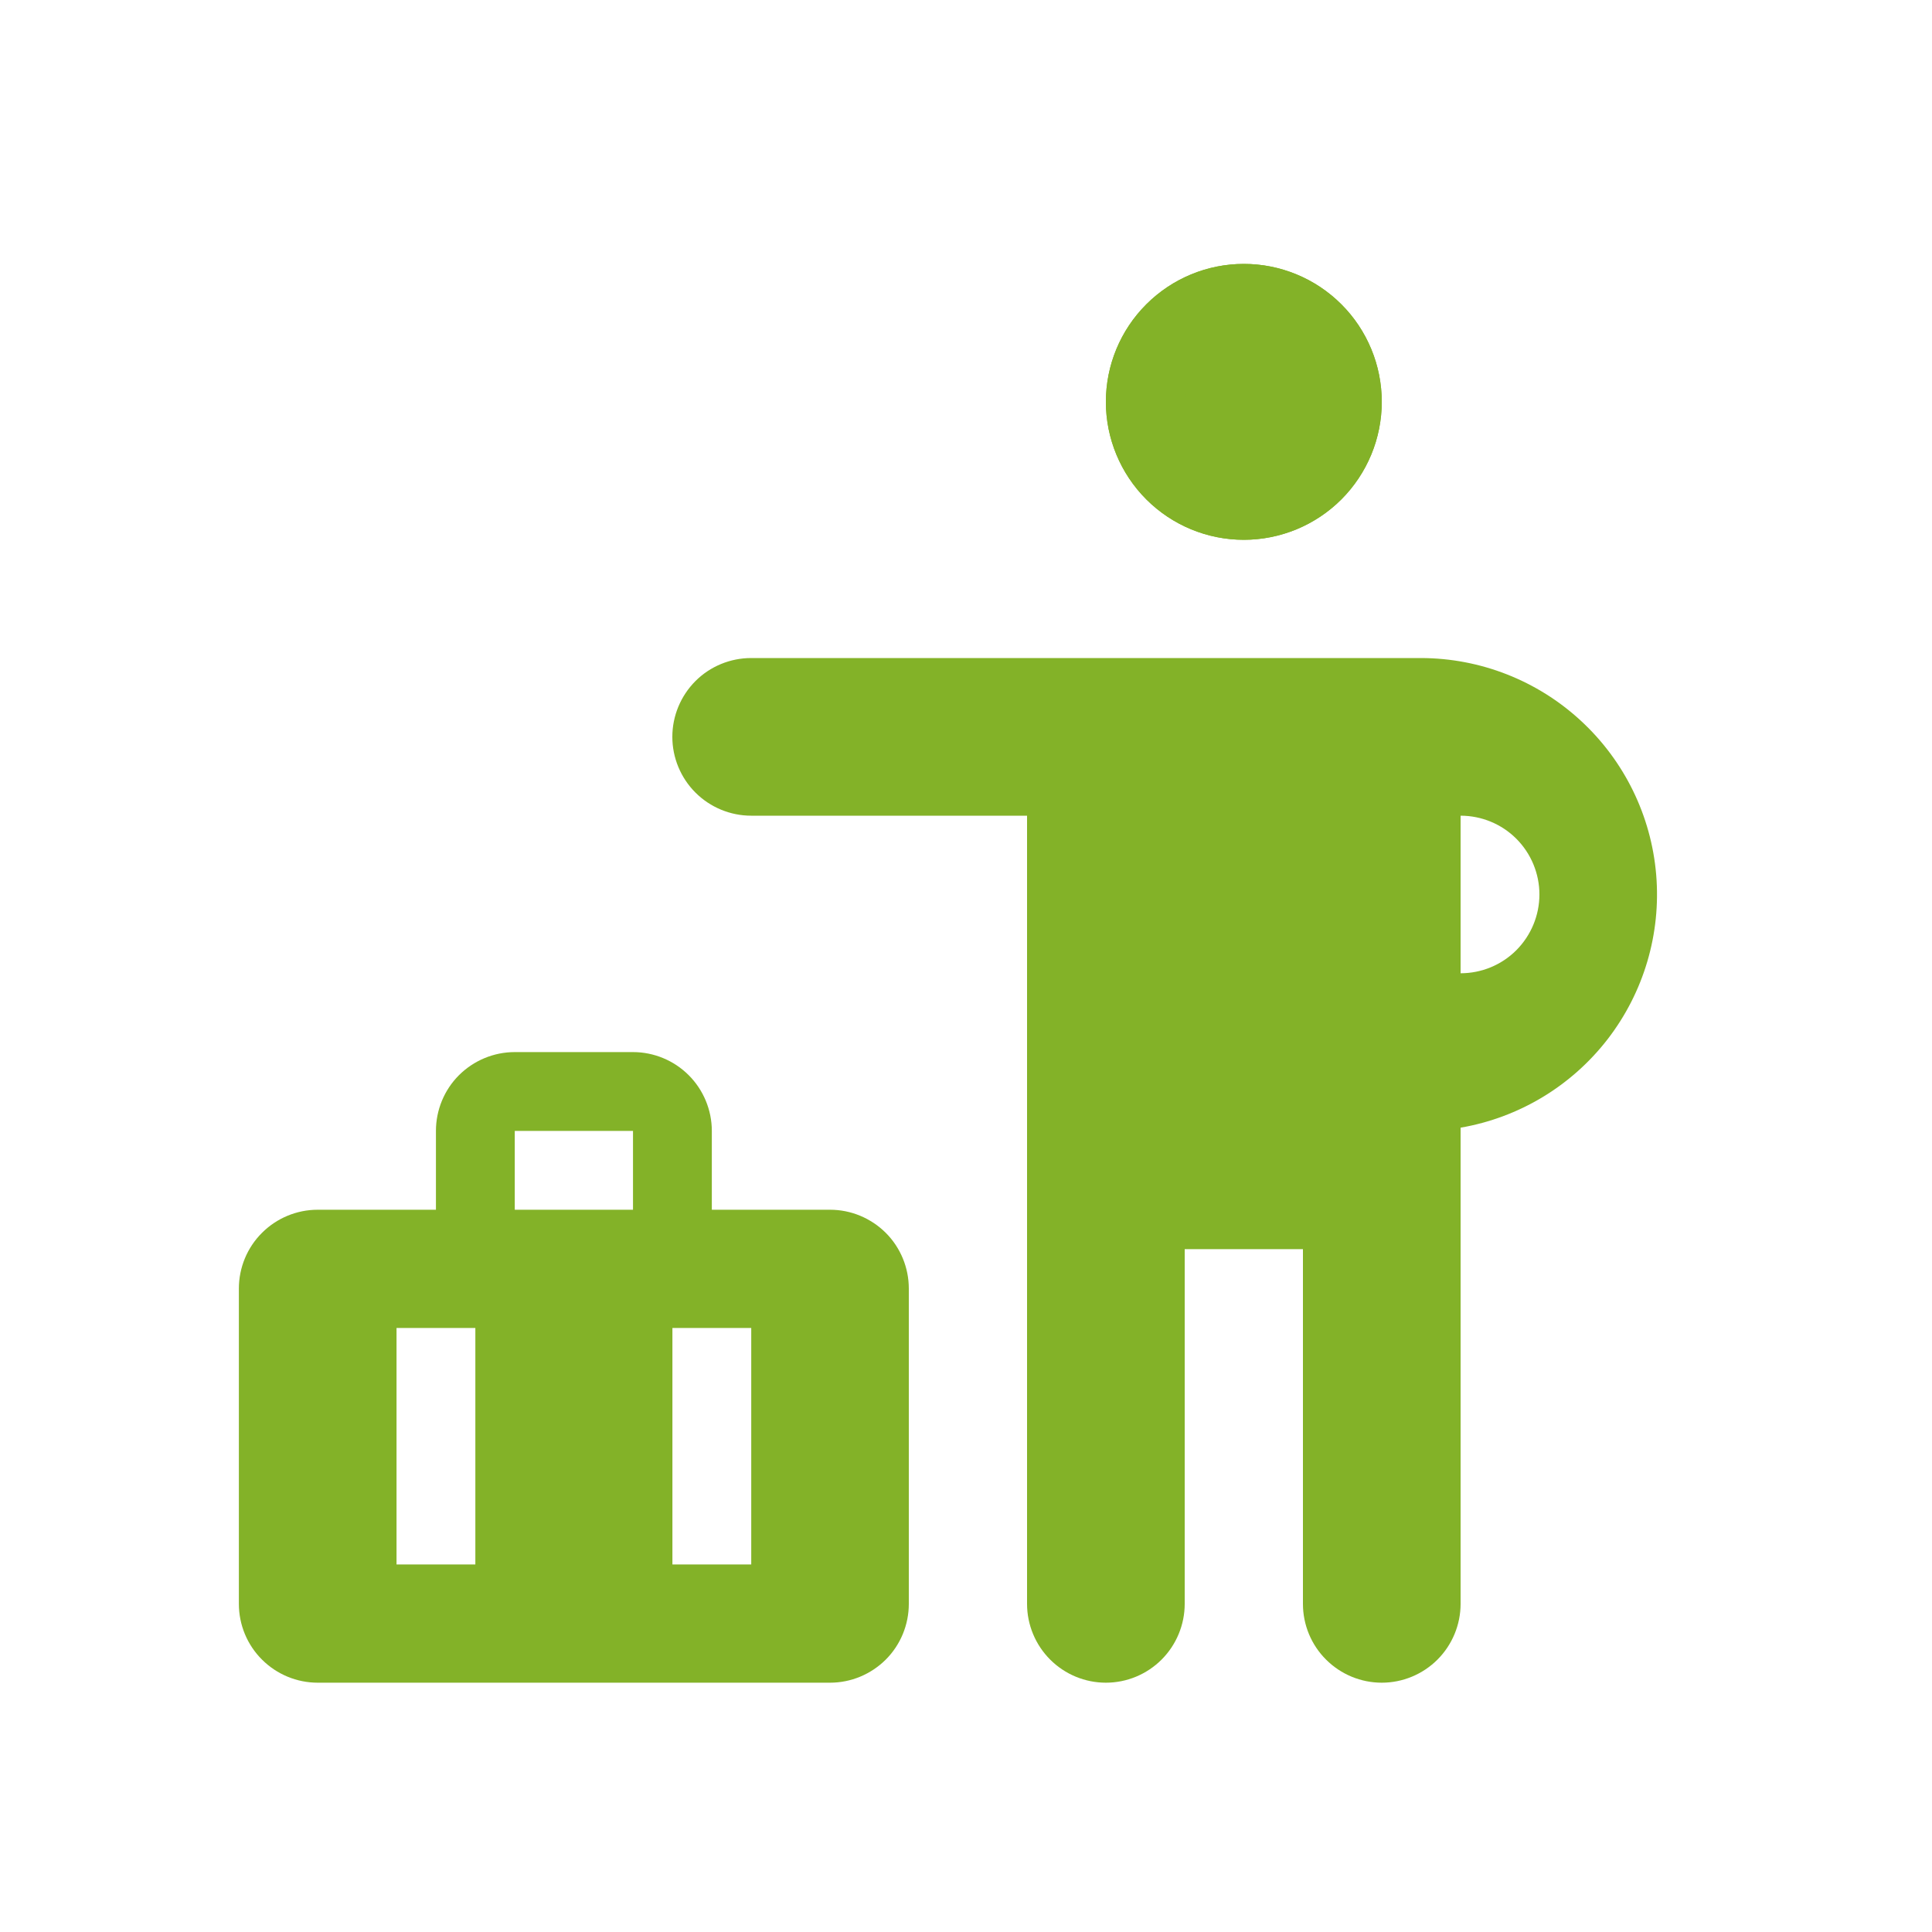
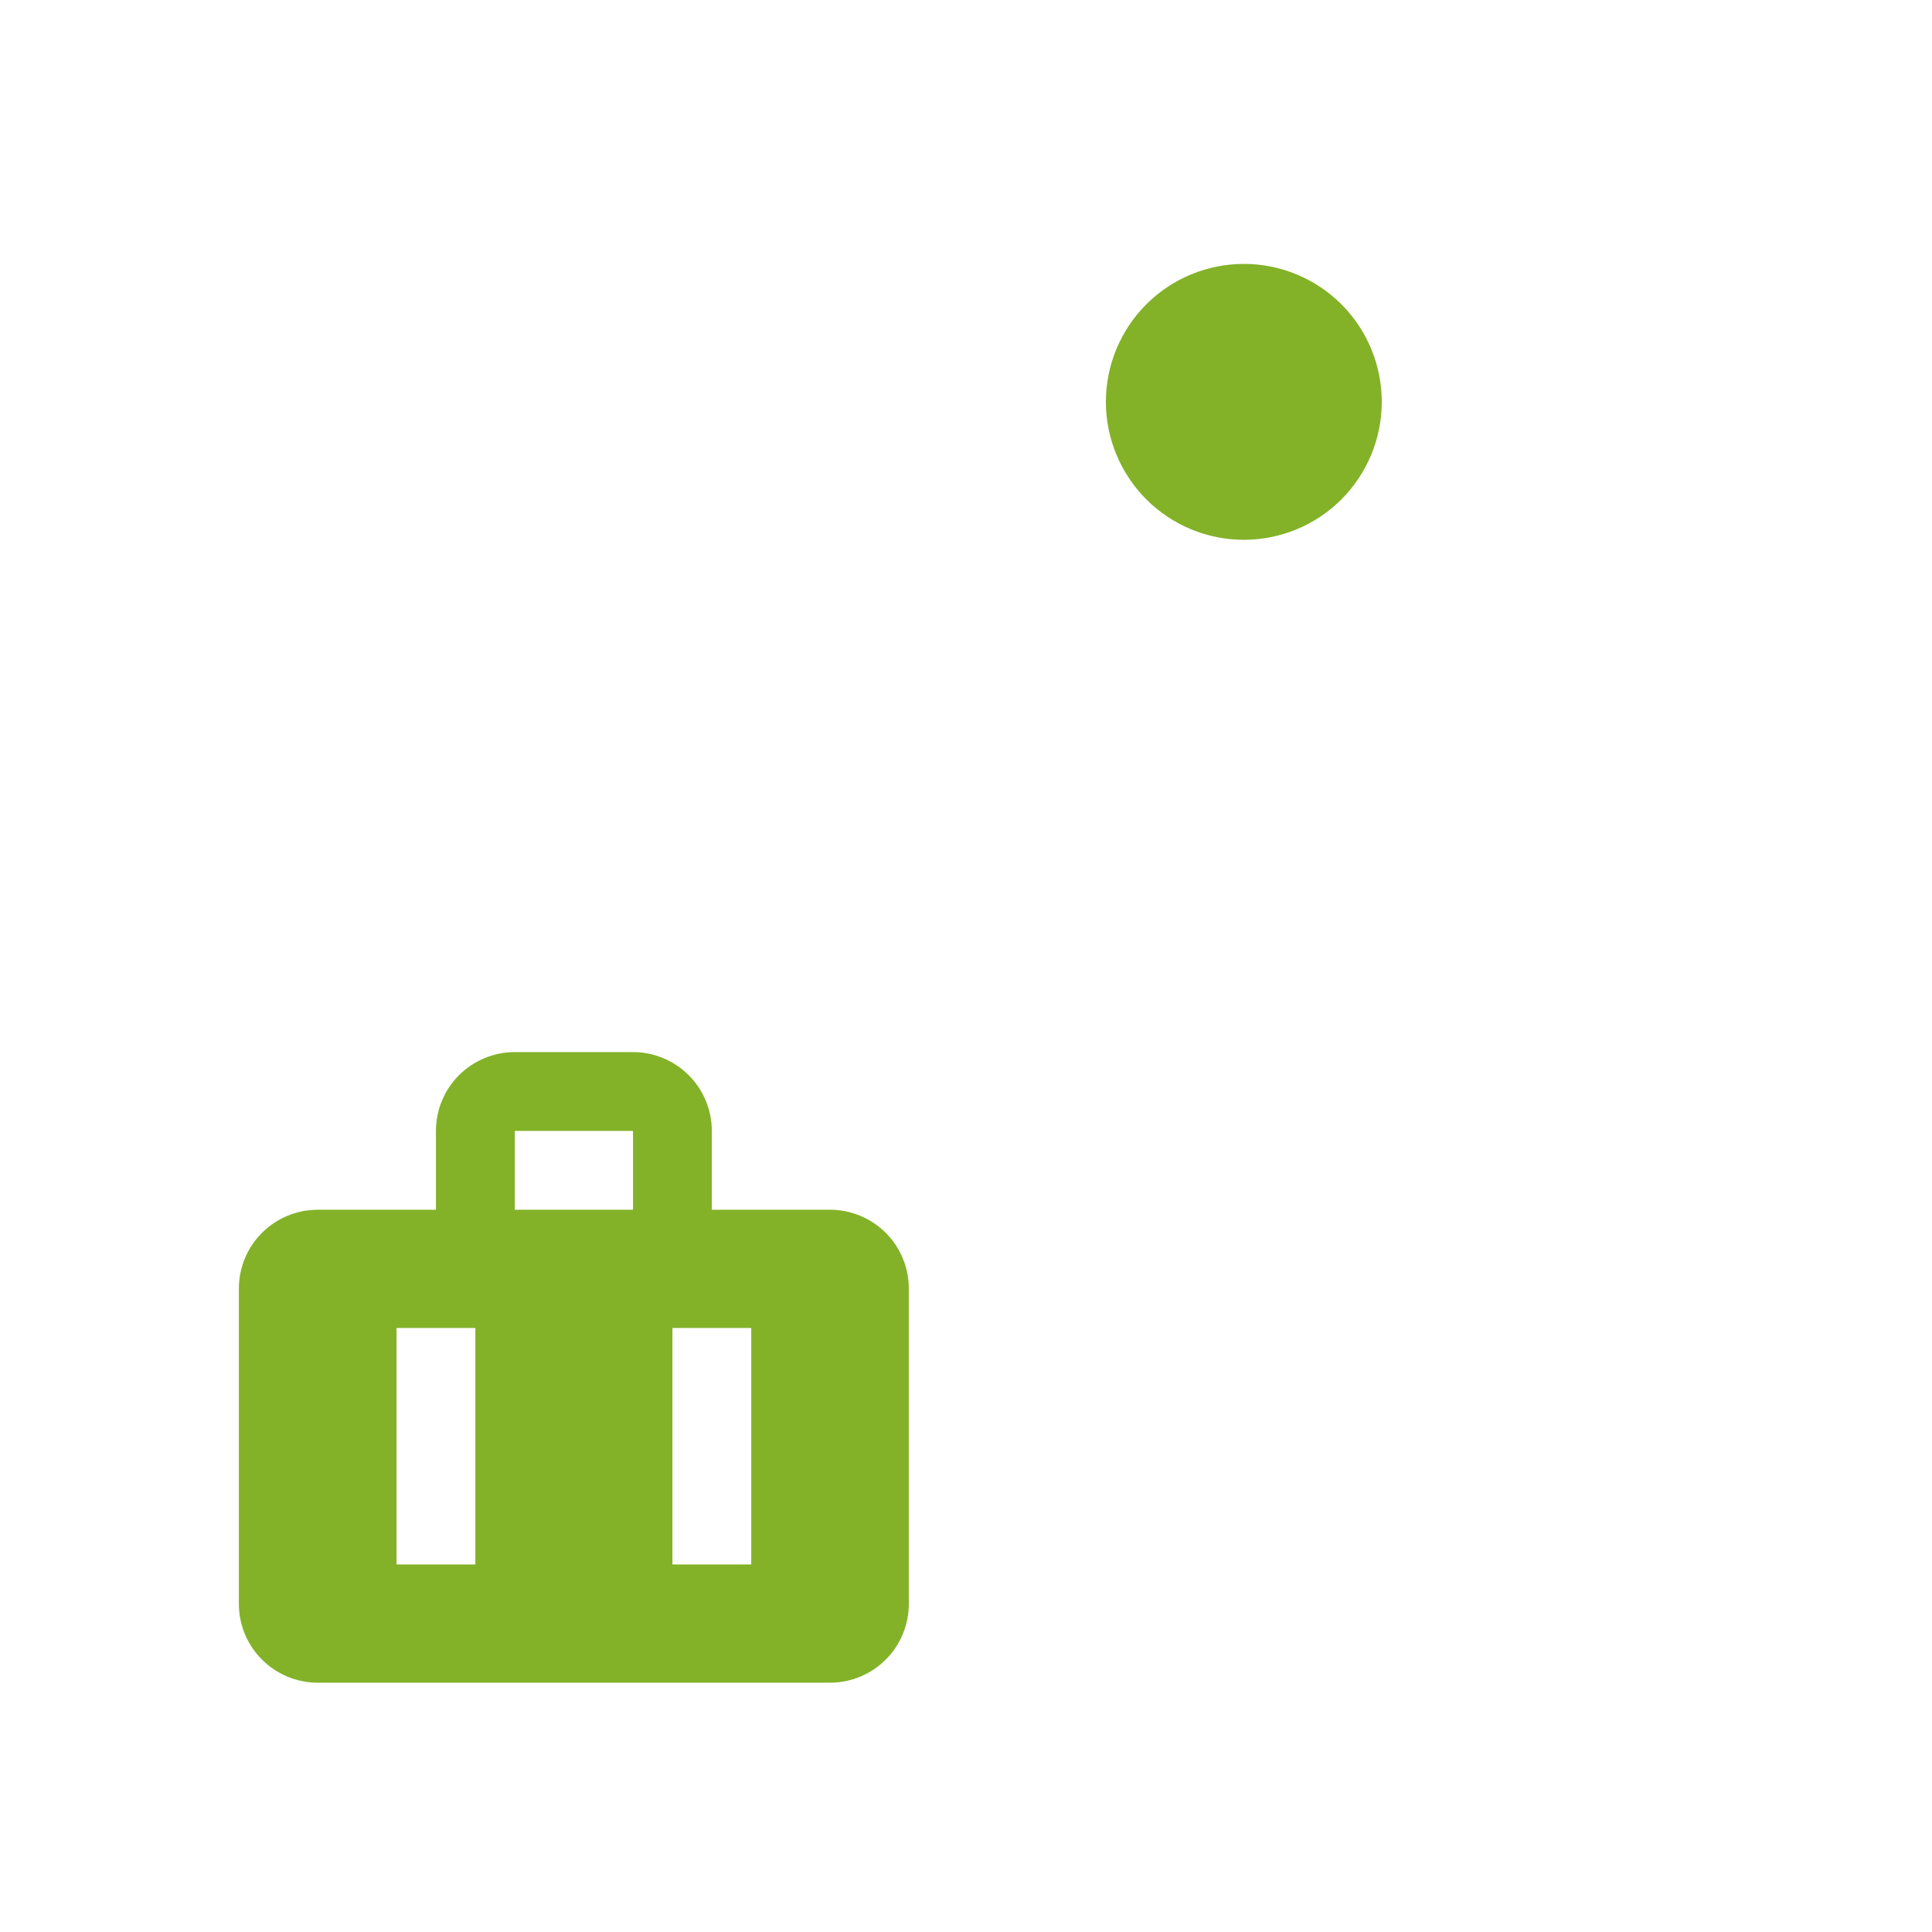
<svg xmlns="http://www.w3.org/2000/svg" width="25" height="25" viewBox="0 0 25 25" fill="none">
  <path d="M17.88 5.2C17.88 5.673 17.692 6.127 17.358 6.462C17.023 6.797 16.569 6.985 16.096 6.985C15.622 6.985 15.168 6.797 14.833 6.462C14.499 6.127 14.31 5.673 14.31 5.2C14.31 4.726 14.499 4.272 14.833 3.938C15.168 3.603 15.622 3.415 16.096 3.415C16.569 3.415 17.023 3.603 17.358 3.938C17.692 4.272 17.88 4.726 17.88 5.2Z" fill="#83B228" />
-   <path fill-rule="evenodd" clip-rule="evenodd" d="M16.095 5.965C16.298 5.965 16.492 5.884 16.636 5.741C16.779 5.597 16.86 5.403 16.86 5.2C16.86 4.997 16.779 4.802 16.636 4.659C16.492 4.515 16.298 4.435 16.095 4.435C15.892 4.435 15.697 4.515 15.554 4.659C15.411 4.802 15.33 4.997 15.33 5.2C15.33 5.403 15.411 5.597 15.554 5.741C15.697 5.884 15.892 5.965 16.095 5.965ZM16.095 6.985C16.329 6.985 16.561 6.938 16.778 6.849C16.994 6.759 17.191 6.628 17.357 6.462C17.523 6.296 17.654 6.099 17.744 5.883C17.834 5.666 17.88 5.434 17.88 5.2C17.88 4.965 17.834 4.733 17.744 4.517C17.654 4.3 17.523 4.103 17.357 3.938C17.191 3.772 16.994 3.64 16.778 3.551C16.561 3.461 16.329 3.415 16.095 3.415C15.621 3.415 15.168 3.603 14.833 3.938C14.498 4.272 14.31 4.726 14.31 5.2C14.31 5.673 14.498 6.127 14.833 6.462C15.168 6.797 15.621 6.985 16.095 6.985ZM9.72 8.515C9.45 8.515 9.19 8.622 8.999 8.813C8.808 9.005 8.7 9.264 8.7 9.535C8.7 9.805 8.808 10.065 8.999 10.256C9.19 10.447 9.45 10.555 9.72 10.555H13.29V20.754C13.29 21.024 13.398 21.284 13.589 21.475C13.78 21.666 14.039 21.774 14.31 21.774C14.581 21.774 14.84 21.666 15.031 21.475C15.222 21.284 15.33 21.024 15.33 20.754V16.164H16.86V20.754C16.86 21.024 16.967 21.284 17.159 21.475C17.35 21.666 17.609 21.774 17.88 21.774C18.15 21.774 18.41 21.666 18.601 21.475C18.792 21.284 18.9 21.024 18.9 20.754V14.592C19.655 14.462 20.333 14.054 20.802 13.448C21.27 12.842 21.495 12.083 21.431 11.319C21.367 10.556 21.019 9.845 20.456 9.326C19.893 8.806 19.156 8.517 18.39 8.515H9.72ZM19.92 11.574C19.92 11.304 19.812 11.044 19.621 10.853C19.43 10.662 19.17 10.555 18.9 10.555V12.594C19.17 12.594 19.43 12.487 19.621 12.296C19.812 12.104 19.92 11.845 19.92 11.574Z" fill="#83B228" />
  <path fill-rule="evenodd" clip-rule="evenodd" d="M3.091 16.674C3.091 16.404 3.198 16.144 3.39 15.953C3.581 15.762 3.84 15.654 4.111 15.654H10.741C11.011 15.654 11.27 15.762 11.462 15.953C11.653 16.144 11.76 16.404 11.76 16.674V20.754C11.76 21.024 11.653 21.284 11.462 21.475C11.27 21.666 11.011 21.774 10.741 21.774H4.111C3.84 21.774 3.581 21.666 3.39 21.475C3.198 21.284 3.091 21.024 3.091 20.754V16.674ZM5.131 20.244V17.184H6.151V20.244H5.131ZM8.701 17.184V20.244H9.721V17.184H8.701ZM5.641 14.634C5.641 14.364 5.748 14.104 5.939 13.913C6.131 13.722 6.39 13.614 6.661 13.614H8.191C8.461 13.614 8.721 13.722 8.912 13.913C9.103 14.104 9.211 14.364 9.211 14.634V15.654H8.191V14.634H6.661V15.654H5.641V14.634Z" fill="#83B228" />
</svg>